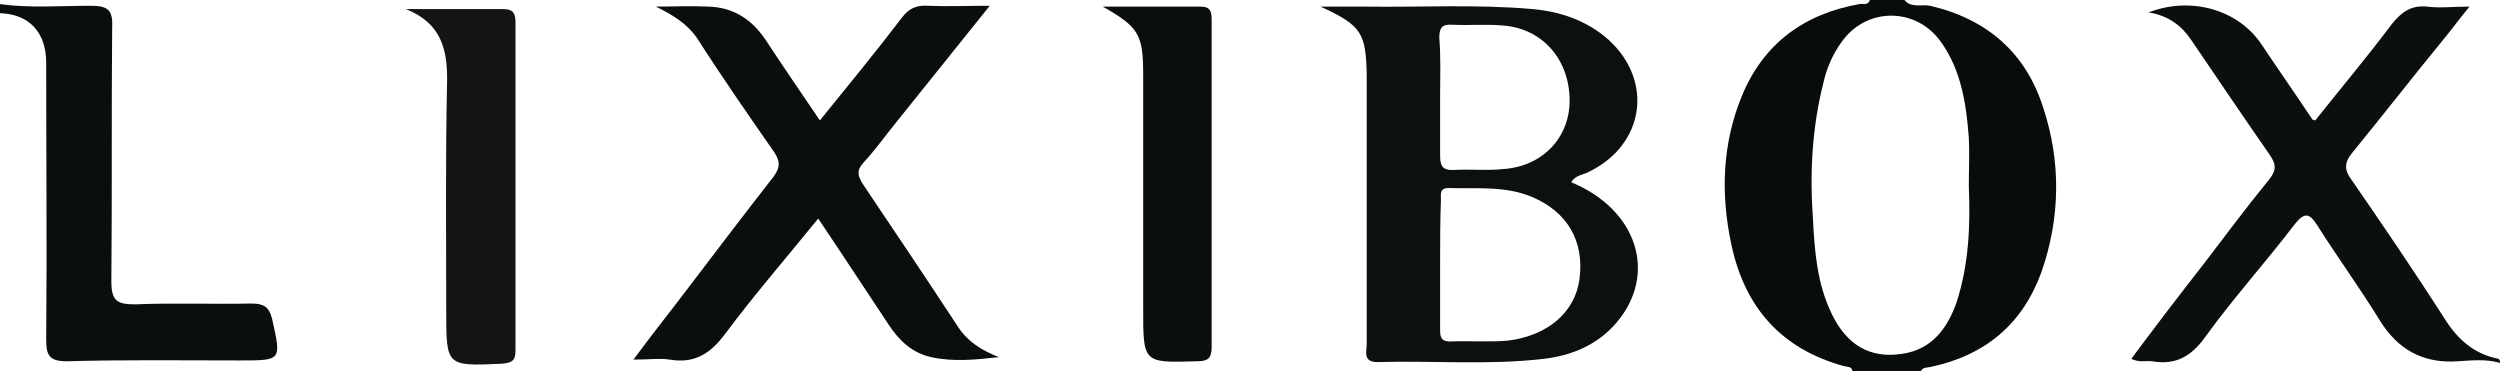
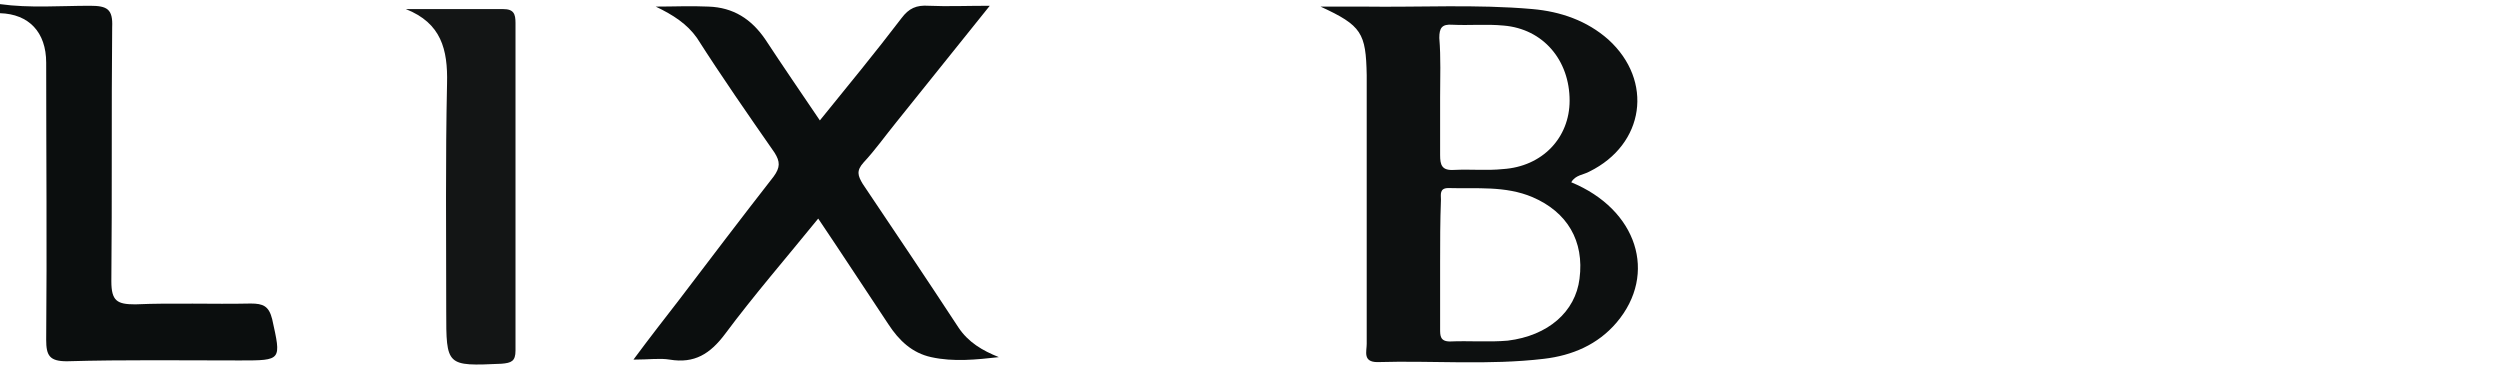
<svg xmlns="http://www.w3.org/2000/svg" version="1.1" id="Layer_1" x="0px" y="0px" viewBox="0 0 303.1 45" style="enable-background:new 0 0 303.1 45;" xml:space="preserve">
  <style type="text/css"> .st0{fill:#090C0C;} .st1{fill:#0C0F0F;} .st2{fill:#0B0E0E;} .st3{fill:#0D1010;} .st4{fill:#131515;} </style>
  <g>
-     <path class="st0" d="M230.9,0c0.8,1,2.1,0.5,3.1,0.7c6.9,1.6,11.6,5.7,13.7,12.3c2.2,6.6,2.1,13.4-0.2,20 c-2.3,6.3-6.8,10.1-13.5,11.5c-0.4,0.1-0.9,0-1.1,0.5c-2.8,0-5.5,0-8.3,0c-0.1-0.6-0.6-0.5-1-0.6c-7.7-2.1-12.1-7.2-13.7-14.8 c-1.3-6.1-1.1-12.2,1.3-18c2.6-6.3,7.5-9.9,14.2-11.1c0.5-0.1,1.1,0.2,1.3-0.5C228.2,0,229.5,0,230.9,0z M238.7,22.6 c0-2,0.1-4,0-5.9c-0.3-4-0.9-8.1-3.3-11.5c-3-4.4-9.2-4.4-12.2,0c-1,1.4-1.7,3-2.1,4.7c-1.4,5.5-1.7,11-1.3,16.6 c0.2,4,0.5,7.9,2.3,11.6c1.8,3.7,4.6,5.4,8.5,4.8c3.6-0.5,5.5-3.1,6.6-6.2C238.7,32.1,238.9,27.4,238.7,22.6z" />
-     <path class="st1" d="M303.1,44c-1.7-0.5-3.4-0.3-5.1-0.2c-4.2,0.3-7.3-1.4-9.5-5c-2.4-3.9-5.1-7.6-7.5-11.4c-1-1.6-1.6-1.7-2.8-0.2 c-3.5,4.6-7.4,8.9-10.8,13.6c-1.7,2.4-3.6,3.5-6.5,3c-0.7-0.1-1.5,0.2-2.5-0.3c2.9-3.9,5.8-7.7,8.7-11.4c2.6-3.4,5.2-6.9,7.9-10.2 c0.9-1.1,1.1-1.8,0.2-3.1c-3.2-4.6-6.3-9.2-9.5-13.9c-1.2-1.8-2.8-3-5.2-3.4c5.2-2,10.9-0.3,13.7,3.9c2,3,4.1,6,6.1,9 c0,0.1,0.1,0.1,0.4,0.2c3.1-3.9,6.3-7.7,9.3-11.7c1.2-1.5,2.4-2.3,4.3-2.1c1.5,0.2,3,0,5.1,0c-1.4,1.7-2.4,3.1-3.5,4.4 c-3.6,4.4-7.1,8.9-10.7,13.3c-1,1.2-1,2.1-0.1,3.3c3.8,5.5,7.6,11.1,11.2,16.7c1.6,2.6,3.6,4.4,6.6,5 C303.1,43.6,303.1,43.8,303.1,44z" />
    <path class="st2" d="M0,0.5c3.6,0.5,7.3,0.2,10.9,0.2c2.1,0,2.8,0.4,2.7,2.6c-0.1,10.2,0,20.5-0.1,30.8c0,2.4,0.7,2.8,2.9,2.8 c4.7-0.2,9.3,0,14-0.1c1.5,0,2.2,0.3,2.6,1.9c1.1,5,1.2,5-3.9,5c-7,0-14-0.1-21,0.1c-2.1,0-2.5-0.7-2.5-2.6 C5.7,30,5.6,18.8,5.6,7.6c0-3.7-2.1-5.9-5.6-6C0,1.2,0,0.9,0,0.5z" />
    <path class="st3" d="M160.1,0.8c2.2,0,3.7,0,5.2,0c6.8,0.1,13.7-0.3,20.5,0.3c3.4,0.3,6.6,1.4,9.2,3.7c5.5,5,4.4,12.7-2.3,16 c-0.7,0.4-1.7,0.4-2.2,1.3c8,3.3,10.5,11.1,5.5,17c-2.3,2.7-5.4,4-8.8,4.4c-6.7,0.8-13.5,0.2-20.2,0.4c-1.8,0-1.3-1.3-1.3-2.2 c0-8.7,0-17.4,0-26.1c0-2.2,0-4.3,0-6.5C165.6,4,165.1,3.1,160.1,0.8z M174.6,31.9c0,2.7,0,5.3,0,8c0,0.8,0,1.5,1.2,1.5 c2.3-0.1,4.7,0.1,7-0.1c4.9-0.6,8.2-3.5,8.7-7.5c0.6-4.6-1.5-8.1-5.7-9.9c-3.3-1.4-6.8-1-10.2-1.1c-1.1,0-0.9,0.8-0.9,1.4 C174.6,26.8,174.6,29.4,174.6,31.9z M174.6,11.8c0,2.3,0,4.6,0,7c0,1.2,0.2,1.9,1.7,1.8c2-0.1,4,0.1,5.9-0.1 c4.8-0.3,8.1-3.8,8.1-8.3c0-4.9-3.2-8.7-8-9.1c-2.1-0.2-4.1,0-6.2-0.1c-1.3-0.1-1.6,0.4-1.6,1.6C174.7,7,174.6,9.4,174.6,11.8z" />
    <path class="st2" d="M79.5,0.8c2.1,0,4.3-0.1,6.4,0c3,0.1,5.2,1.5,6.9,4c2.1,3.2,4.3,6.4,6.6,9.8c3.4-4.2,6.7-8.2,9.9-12.4 c0.9-1.2,1.8-1.6,3.3-1.5c2.3,0.1,4.6,0,7.4,0c-4,5-7.7,9.6-11.4,14.2c-1.3,1.6-2.5,3.3-3.9,4.8c-0.9,1-0.7,1.6-0.1,2.6 c3.9,5.8,7.8,11.6,11.6,17.4c1.2,1.8,2.9,2.8,4.9,3.6c-2.7,0.3-5.5,0.6-8.2,0c-2.3-0.5-3.9-2-5.2-4c-2.8-4.2-5.6-8.5-8.5-12.8 c-3.9,4.8-7.8,9.3-11.3,14c-1.8,2.4-3.7,3.6-6.7,3.1c-1.2-0.2-2.5,0-4.4,0c2-2.7,3.8-5,5.5-7.2c3.8-5,7.6-10,11.5-15 c0.8-1.1,0.8-1.8,0.1-2.9c-3.2-4.6-6.4-9.2-9.4-13.9C83.3,2.9,81.6,1.8,79.5,0.8z" />
    <path class="st4" d="M49.2,1.1c3.9,0,7.9,0,11.8,0c1.3,0,1.5,0.6,1.5,1.7c0,13.2,0,26.5,0,39.7c0,1.3-0.5,1.5-1.7,1.6 c-6.7,0.3-6.7,0.3-6.7-6.4c0-9.2-0.1-18.4,0.1-27.6C54.3,6,53.5,2.8,49.2,1.1z" />
-     <path class="st2" d="M133.7,0.8c3.9,0,7.9,0,11.8,0c1.2,0,1.4,0.5,1.4,1.6c0,13.2,0,26.5,0,39.7c0,1.4-0.5,1.7-1.8,1.7 c-6.5,0.2-6.5,0.2-6.5-6.3c0-9.5,0-18.9,0-28.4C138.6,4.2,138.1,3.3,133.7,0.8z" />
  </g>
</svg>